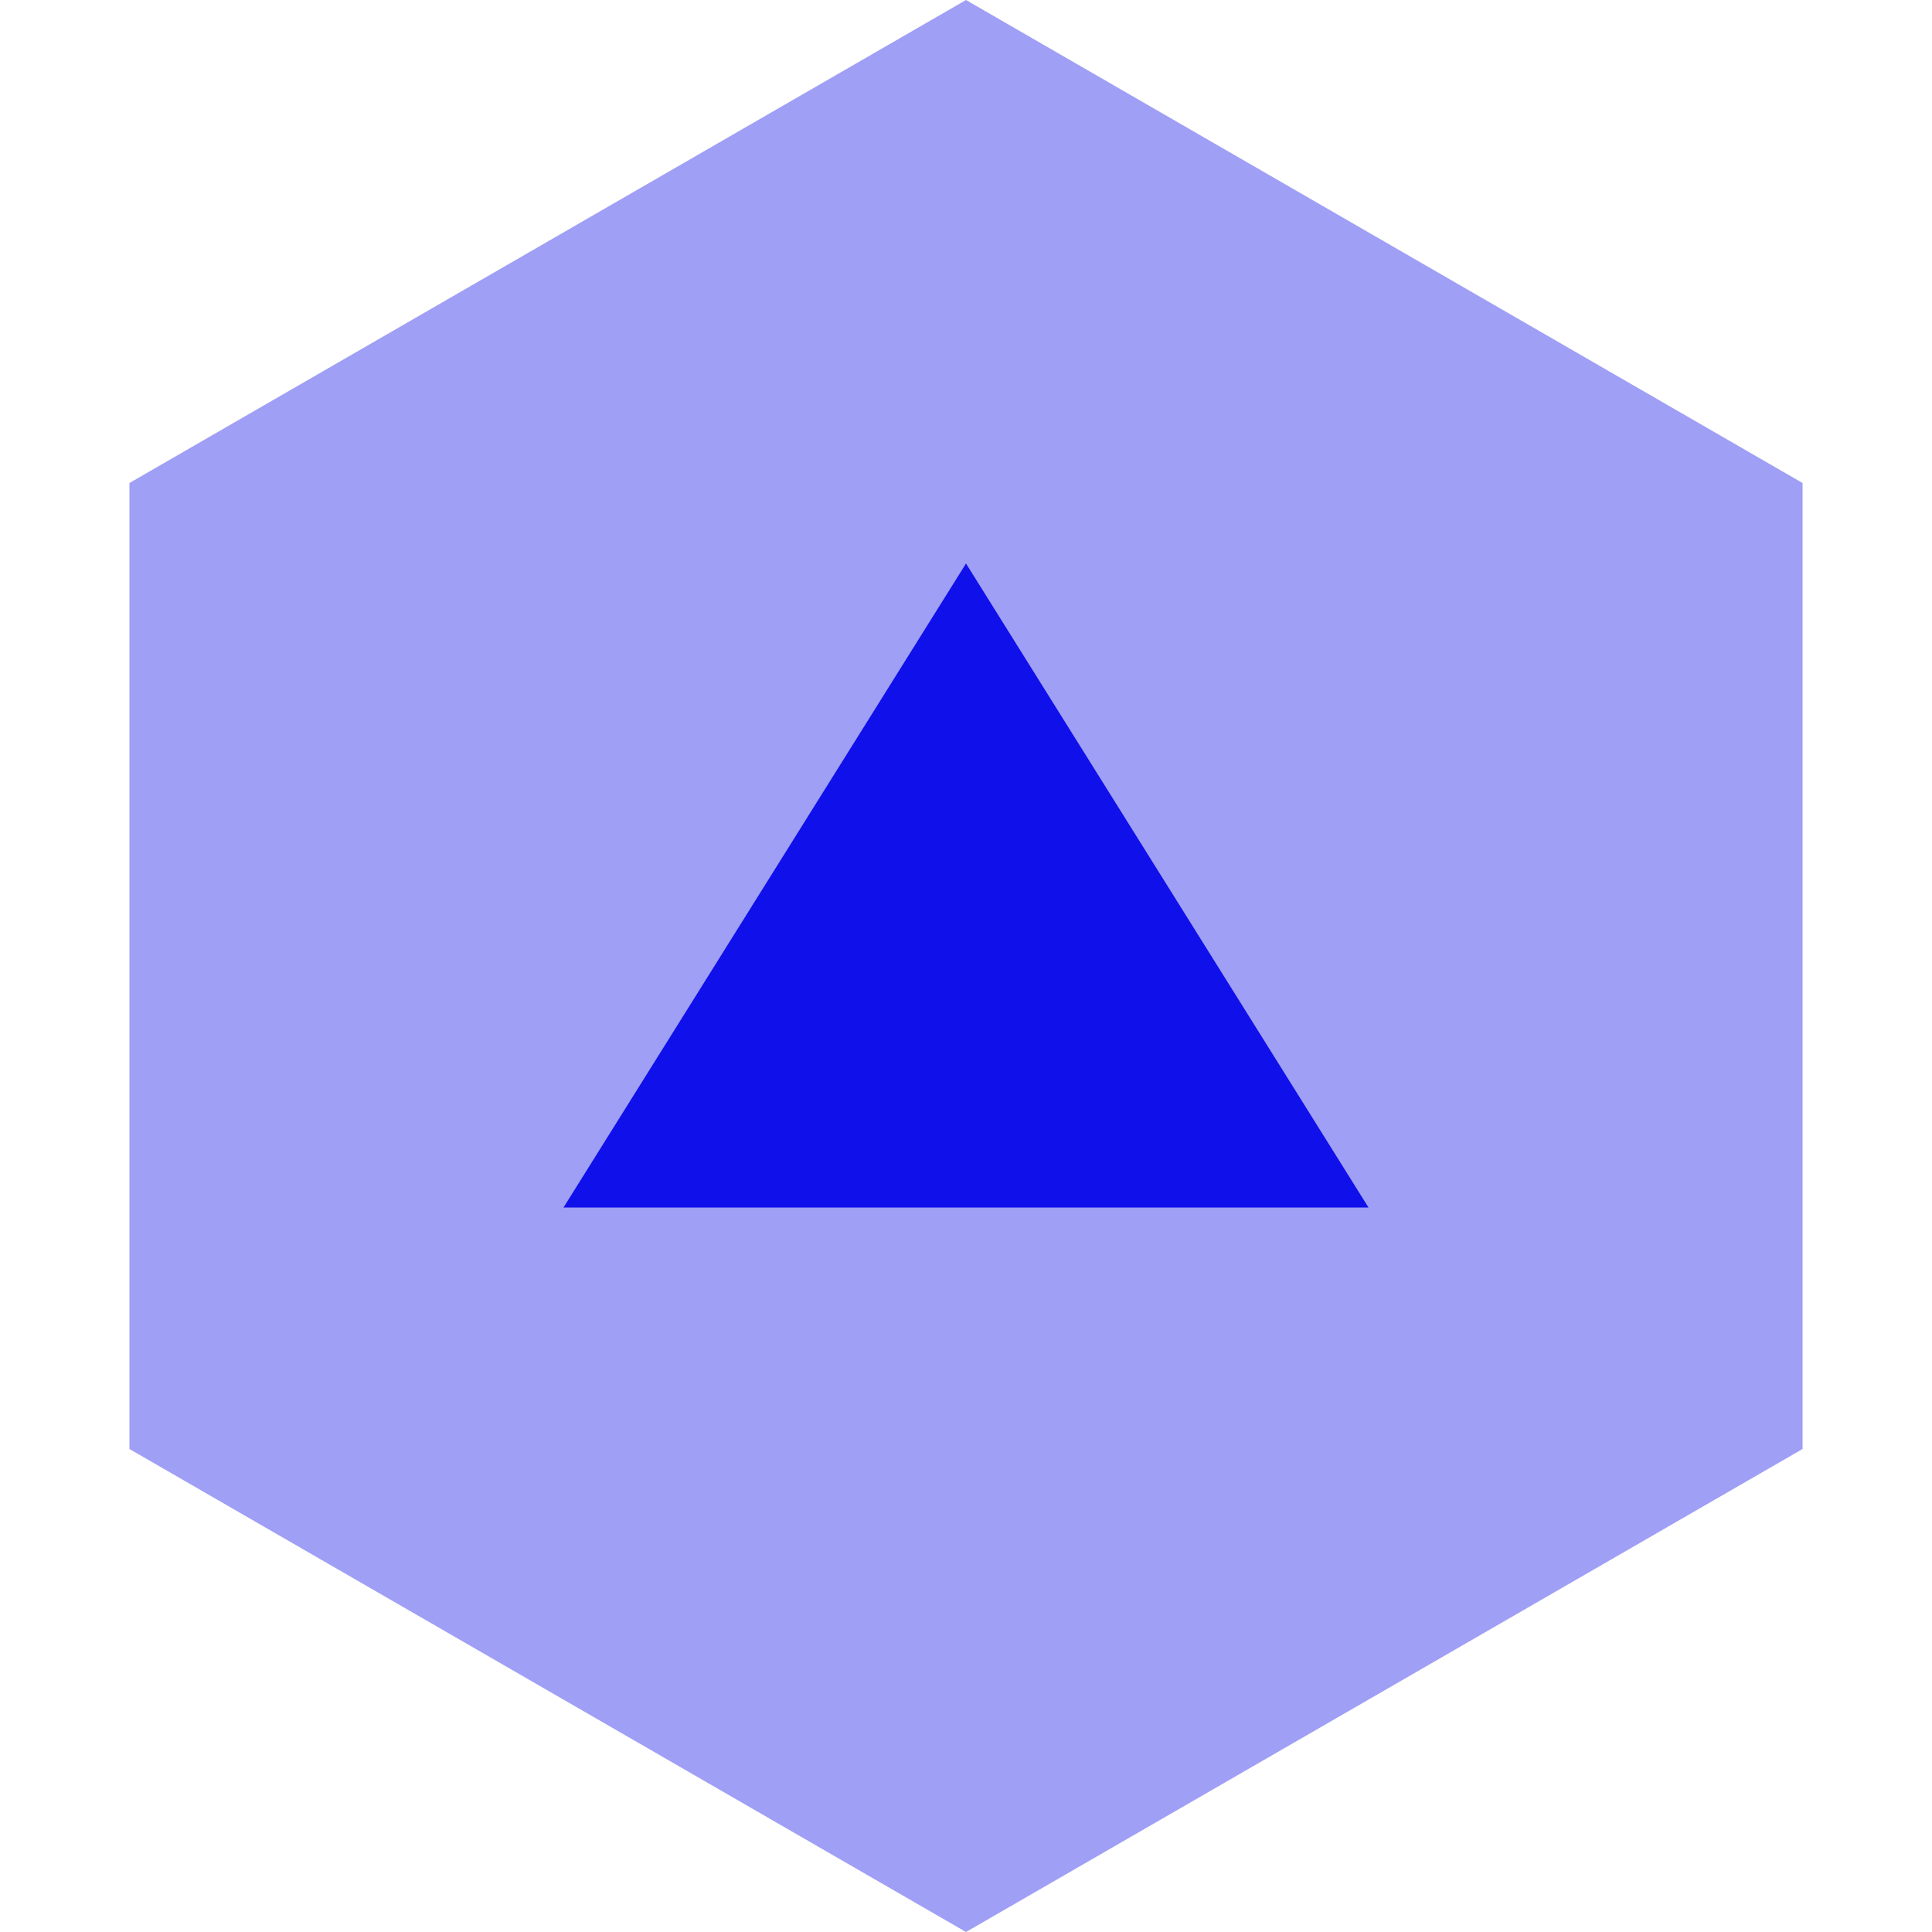
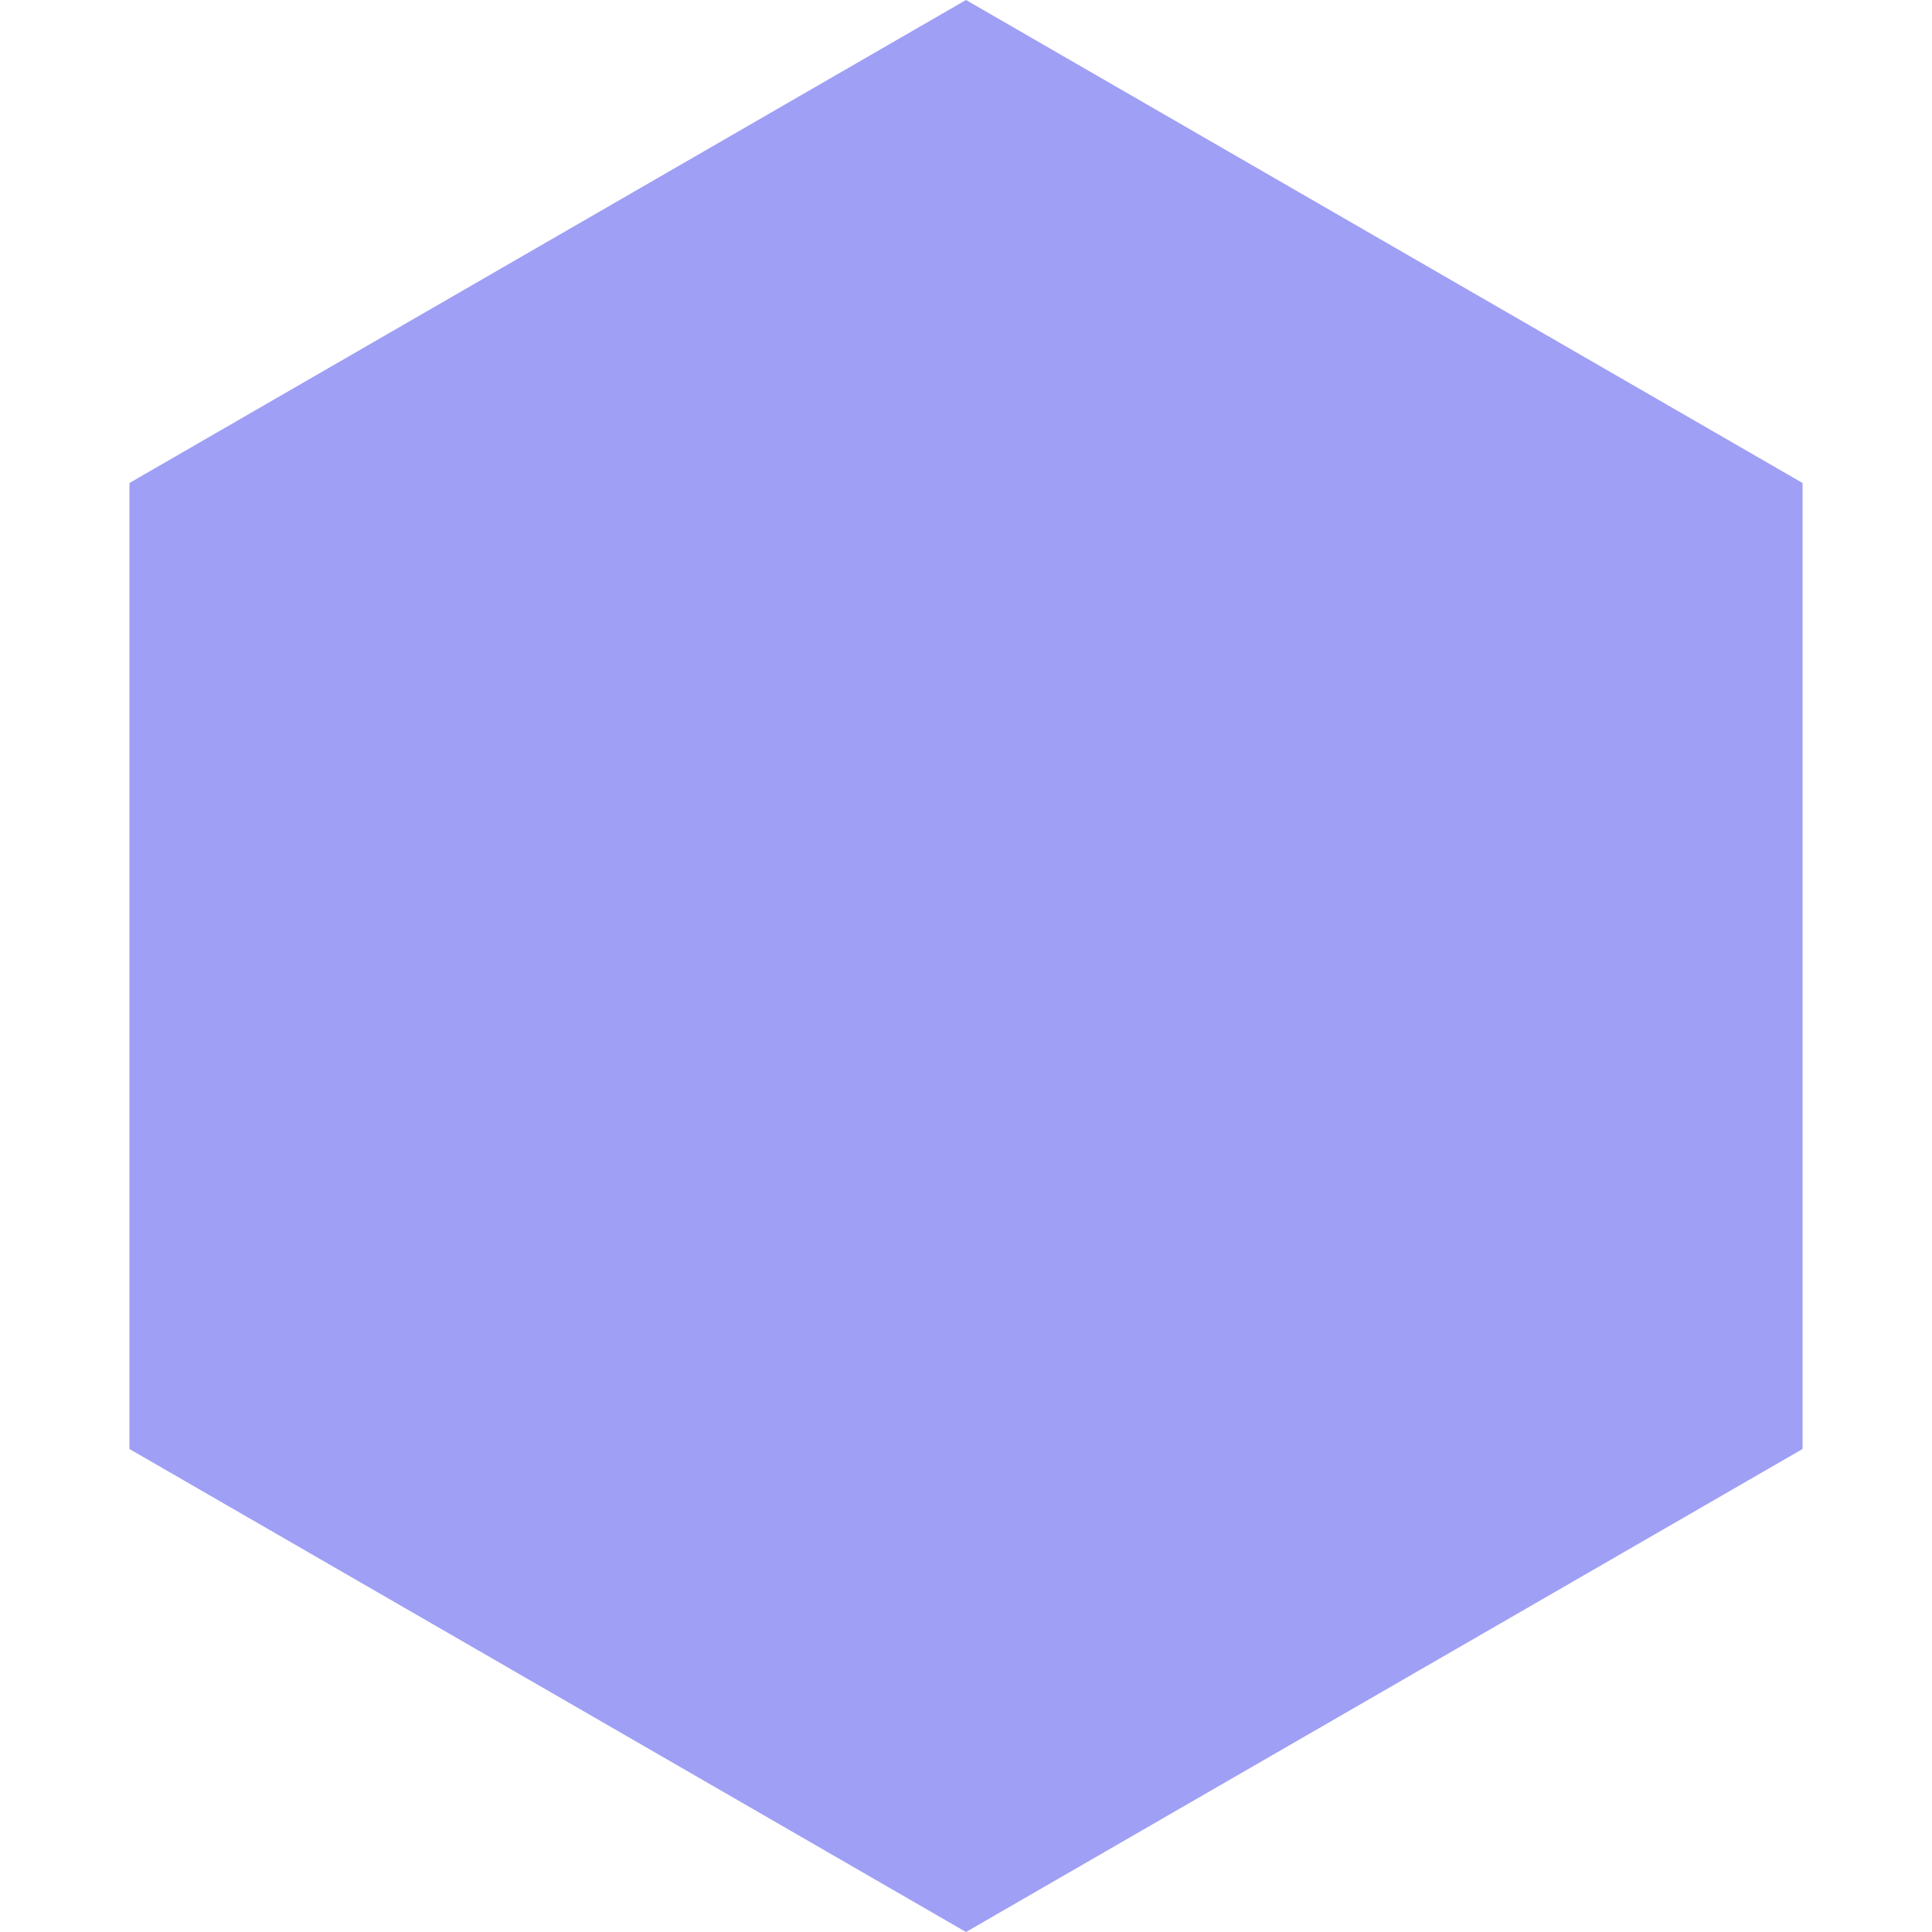
<svg xmlns="http://www.w3.org/2000/svg" width="24" height="24" viewBox="0 0 24 24" fill="none">
  <path opacity="0.4" d="M12 0L22.392 6V18L12 24L1.608 18V6L12 0Z" fill="#1010EA" />
-   <path d="M17 15H7L12 7L17 15Z" fill="#1010EA" />
</svg>